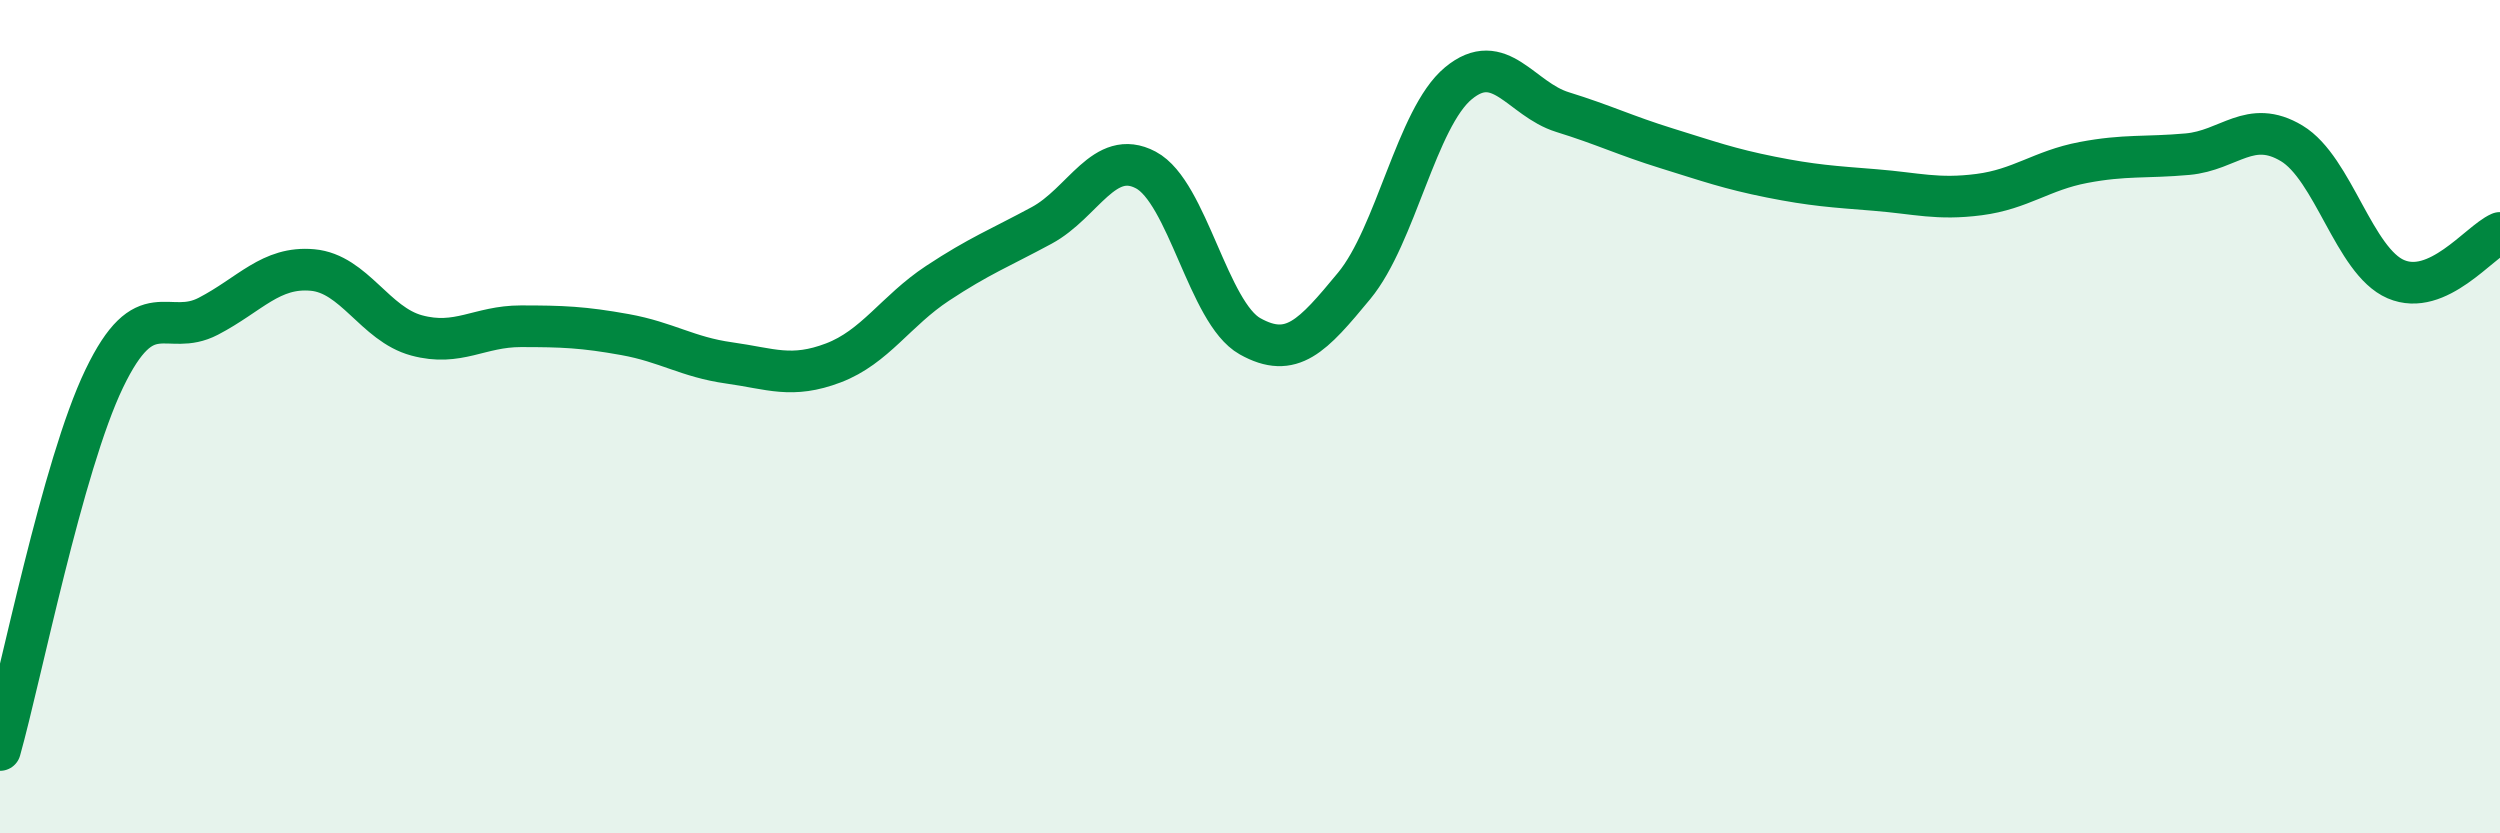
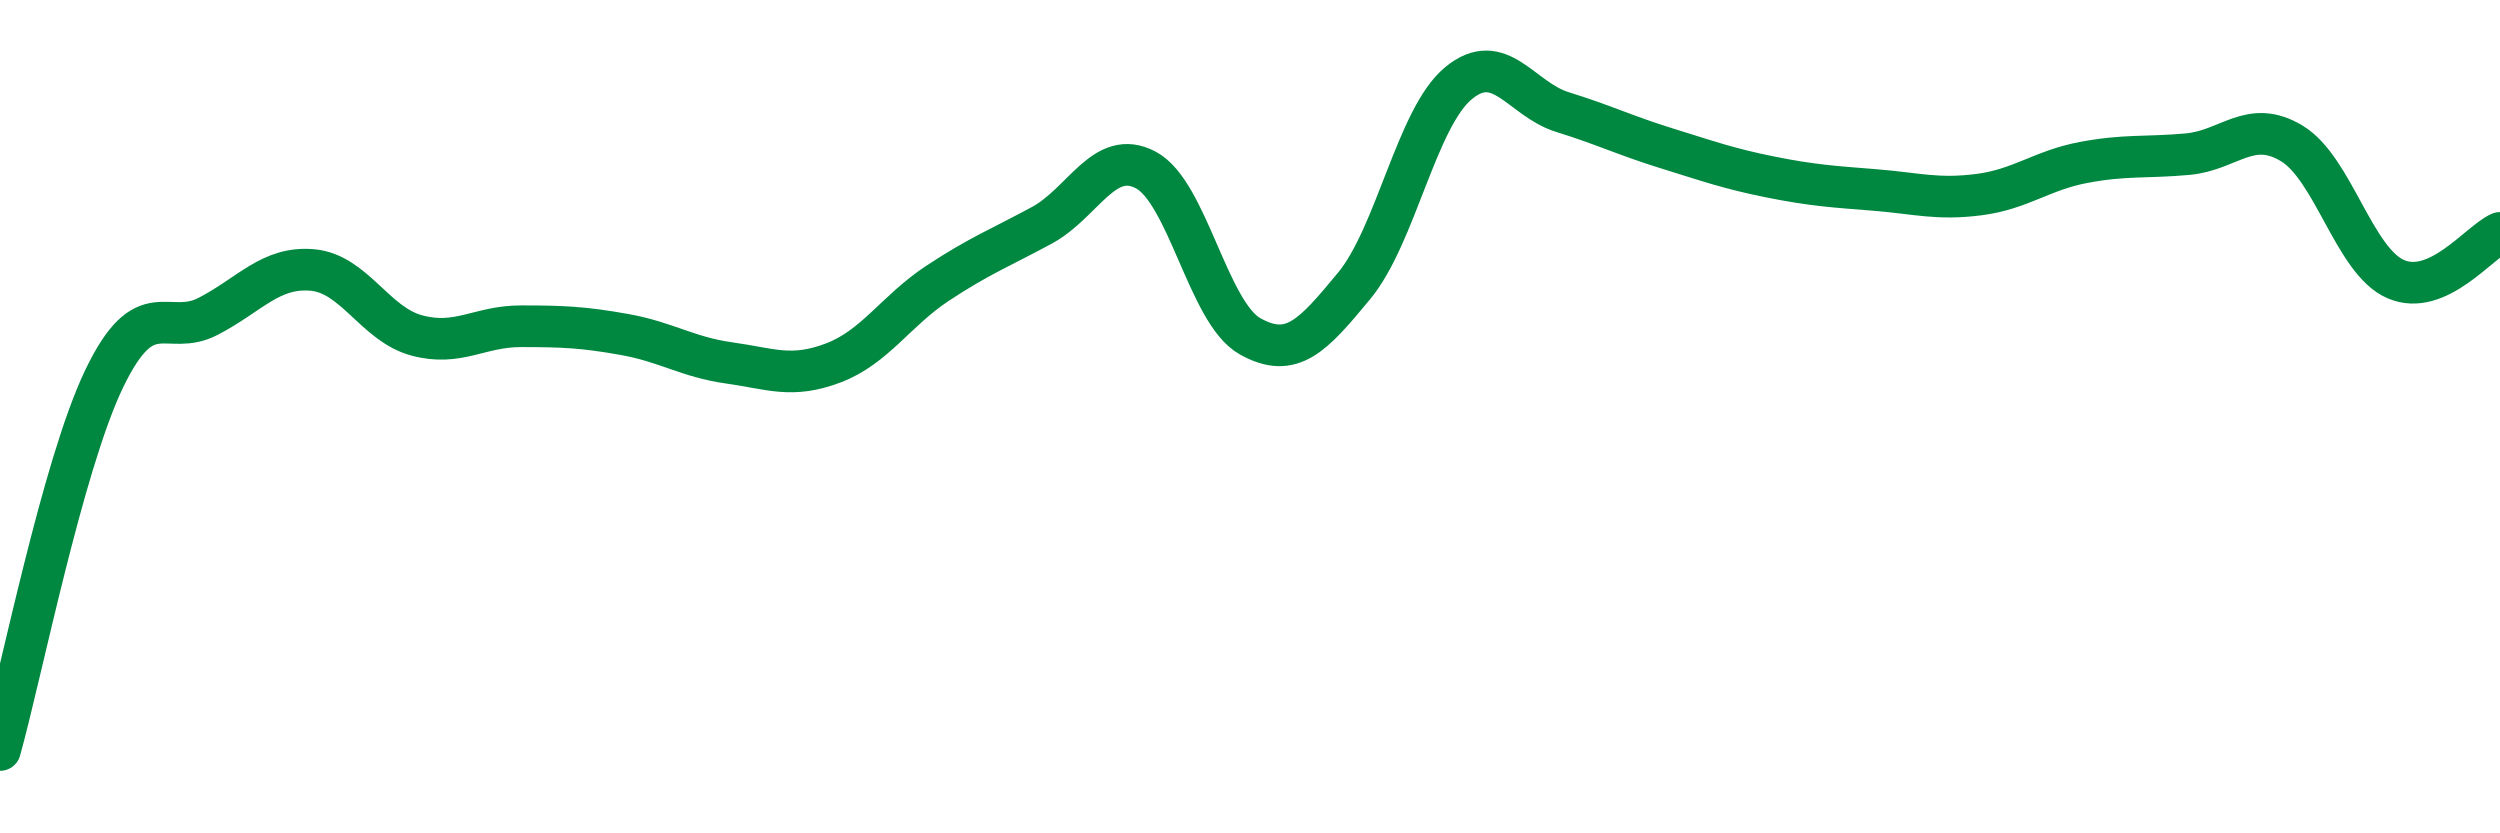
<svg xmlns="http://www.w3.org/2000/svg" width="60" height="20" viewBox="0 0 60 20">
-   <path d="M 0,18 C 0.5,16.22 1.5,11.17 2.5,9.09 C 3.5,7.01 4,8.11 5,7.59 C 6,7.07 6.5,6.39 7.5,6.48 C 8.5,6.57 9,7.78 10,8.05 C 11,8.32 11.5,7.83 12.5,7.83 C 13.5,7.83 14,7.85 15,8.03 C 16,8.21 16.5,8.57 17.5,8.71 C 18.5,8.85 19,9.09 20,8.71 C 21,8.33 21.5,7.46 22.5,6.8 C 23.5,6.14 24,5.95 25,5.41 C 26,4.87 26.5,3.55 27.5,4.08 C 28.5,4.61 29,7.51 30,8.07 C 31,8.63 31.5,8.07 32.5,6.86 C 33.5,5.65 34,2.83 35,2 C 36,1.17 36.5,2.38 37.5,2.69 C 38.5,3 39,3.25 40,3.56 C 41,3.87 41.5,4.05 42.5,4.25 C 43.5,4.45 44,4.48 45,4.56 C 46,4.64 46.5,4.8 47.5,4.67 C 48.5,4.54 49,4.09 50,3.9 C 51,3.71 51.5,3.79 52.5,3.7 C 53.5,3.61 54,2.84 55,3.44 C 56,4.04 56.5,6.27 57.5,6.7 C 58.5,7.13 59.5,5.81 60,5.59L60 20L0 20Z" fill="#008740" opacity="0.1" stroke-linecap="round" stroke-linejoin="round" />
  <path d="M 0,18 C 0.5,16.22 1.5,11.17 2.5,9.09 C 3.5,7.01 4,8.11 5,7.59 C 6,7.07 6.5,6.39 7.5,6.48 C 8.5,6.57 9,7.78 10,8.05 C 11,8.32 11.5,7.83 12.5,7.83 C 13.5,7.83 14,7.85 15,8.03 C 16,8.21 16.5,8.57 17.5,8.71 C 18.5,8.85 19,9.09 20,8.71 C 21,8.33 21.5,7.46 22.5,6.8 C 23.5,6.14 24,5.95 25,5.41 C 26,4.87 26.5,3.55 27.5,4.08 C 28.5,4.61 29,7.51 30,8.07 C 31,8.63 31.5,8.07 32.5,6.86 C 33.5,5.65 34,2.83 35,2 C 36,1.17 36.5,2.38 37.5,2.69 C 38.5,3 39,3.25 40,3.56 C 41,3.87 41.5,4.05 42.5,4.25 C 43.5,4.45 44,4.48 45,4.56 C 46,4.64 46.5,4.8 47.5,4.67 C 48.5,4.54 49,4.09 50,3.9 C 51,3.71 51.5,3.79 52.5,3.7 C 53.5,3.61 54,2.84 55,3.44 C 56,4.04 56.5,6.27 57.5,6.7 C 58.5,7.13 59.5,5.81 60,5.59" stroke="#008740" stroke-width="1" fill="none" stroke-linecap="round" stroke-linejoin="round" />
</svg>